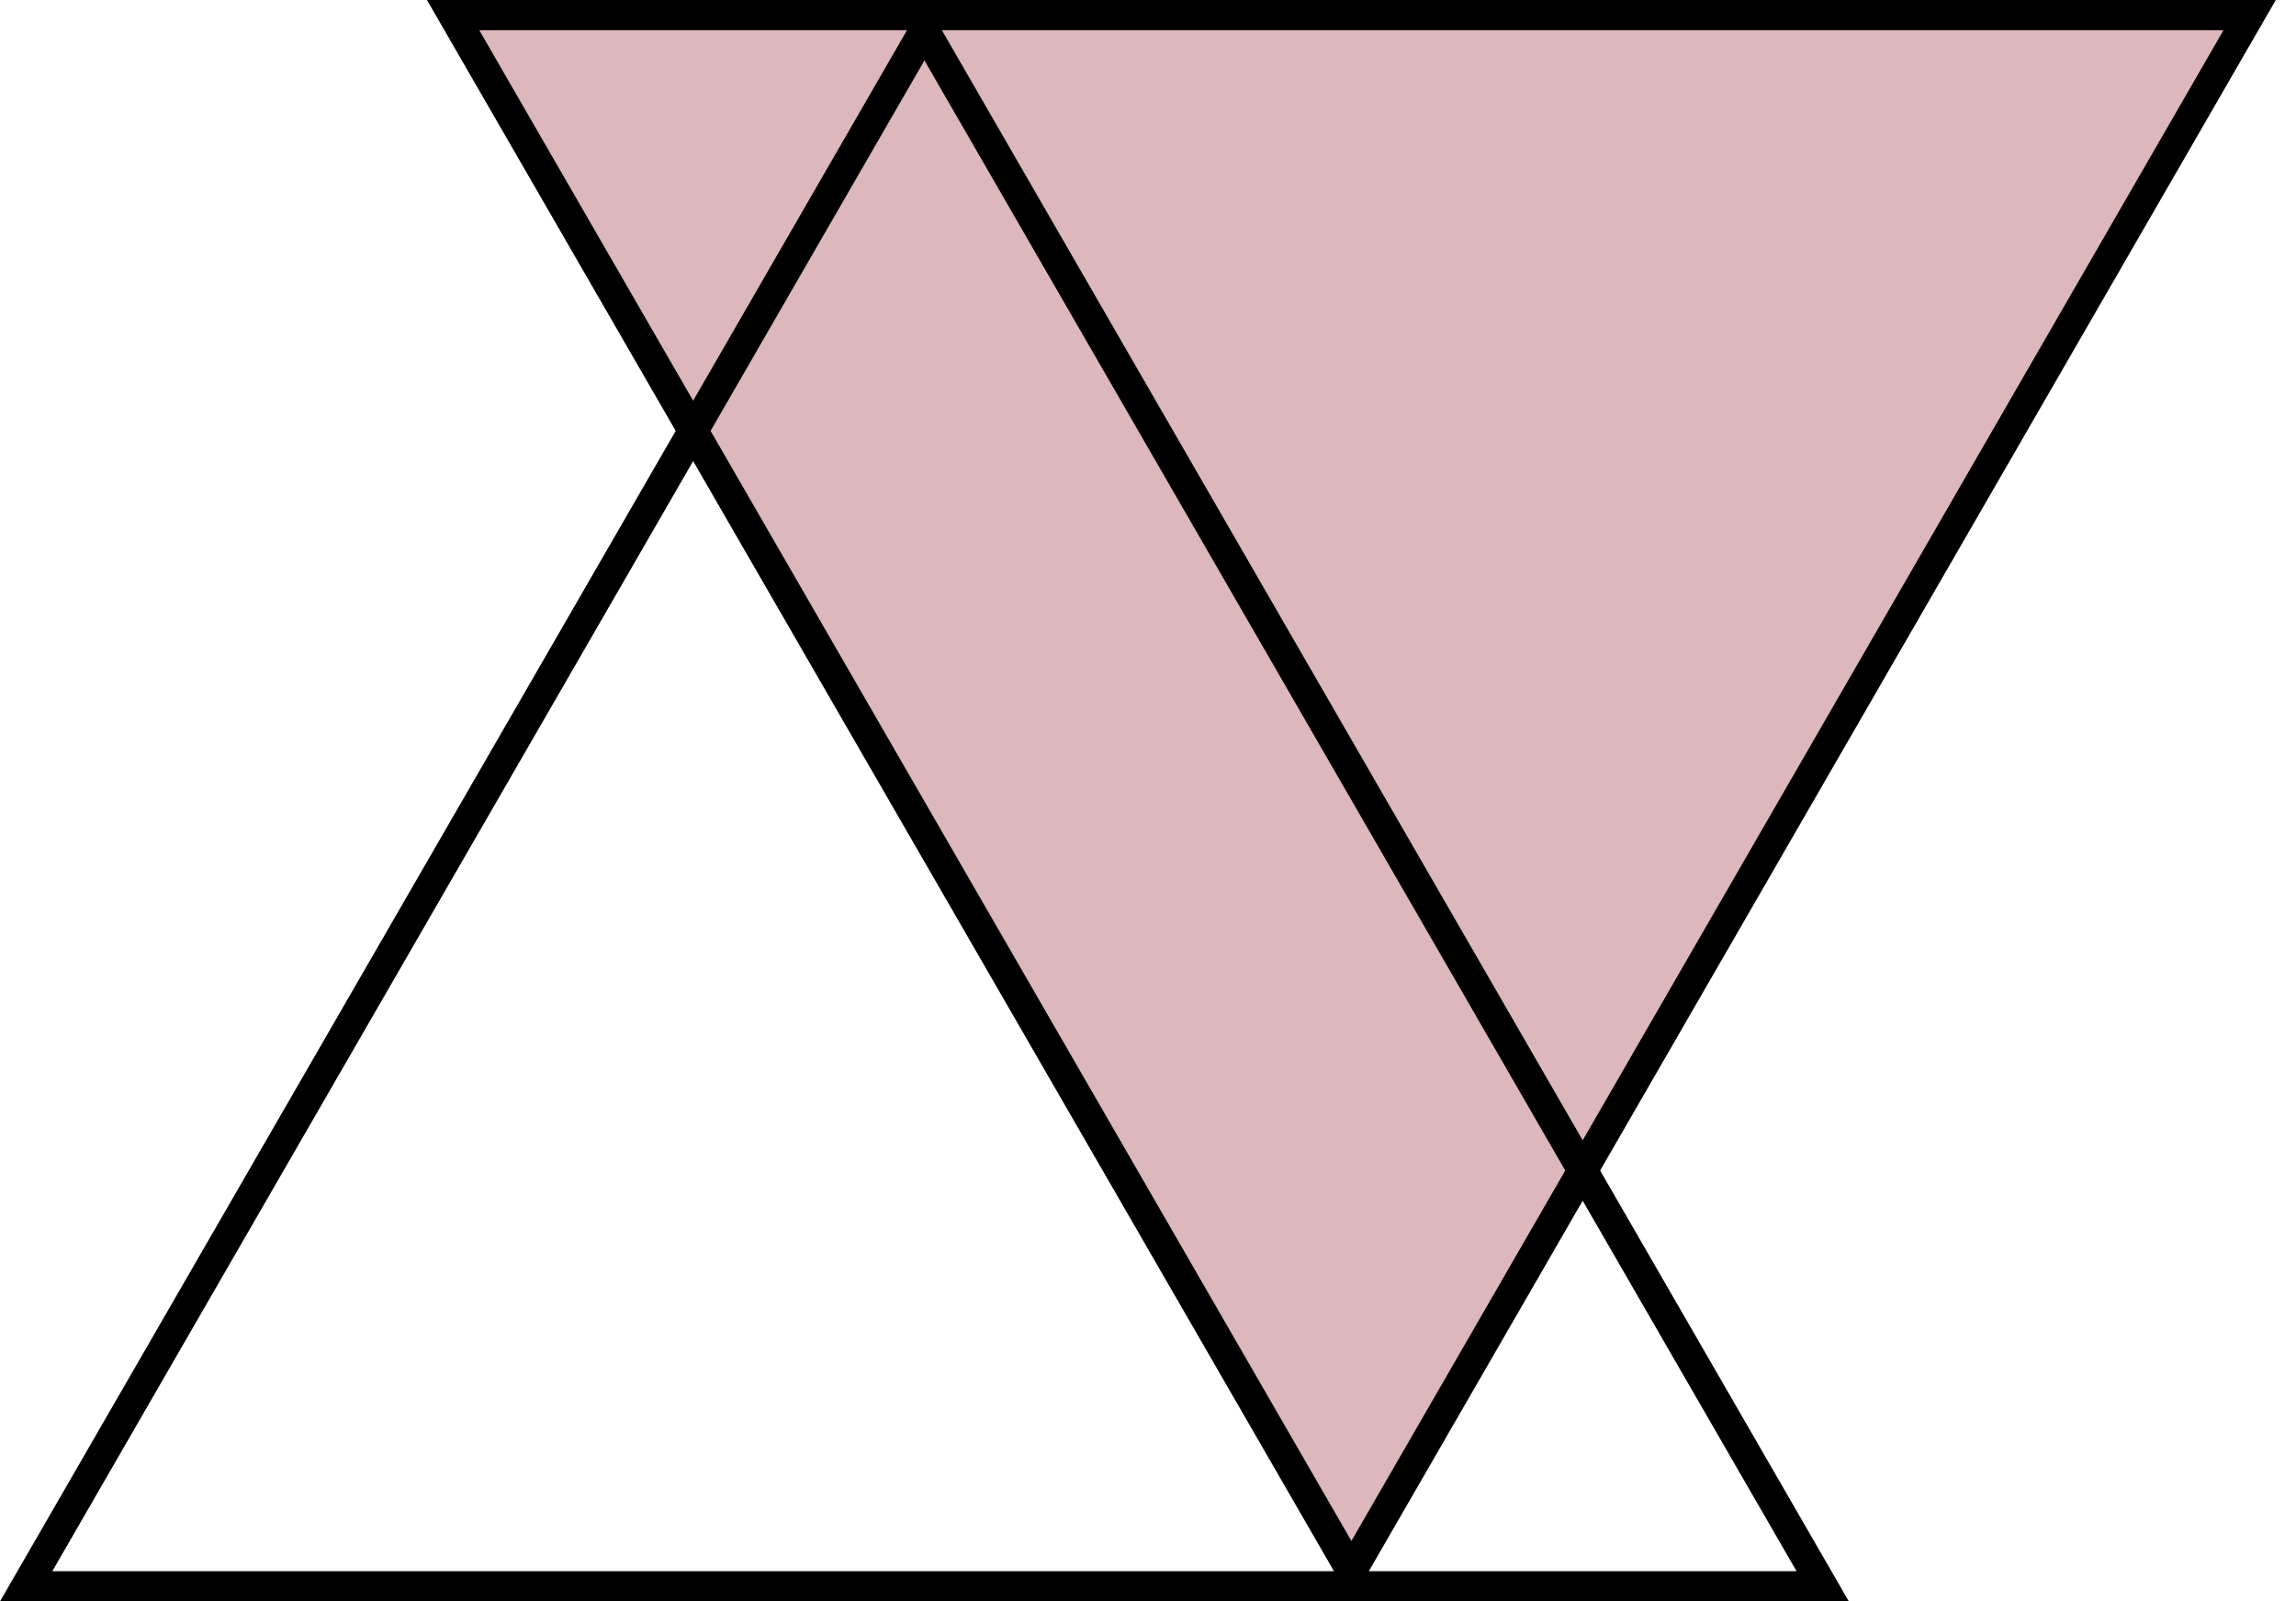
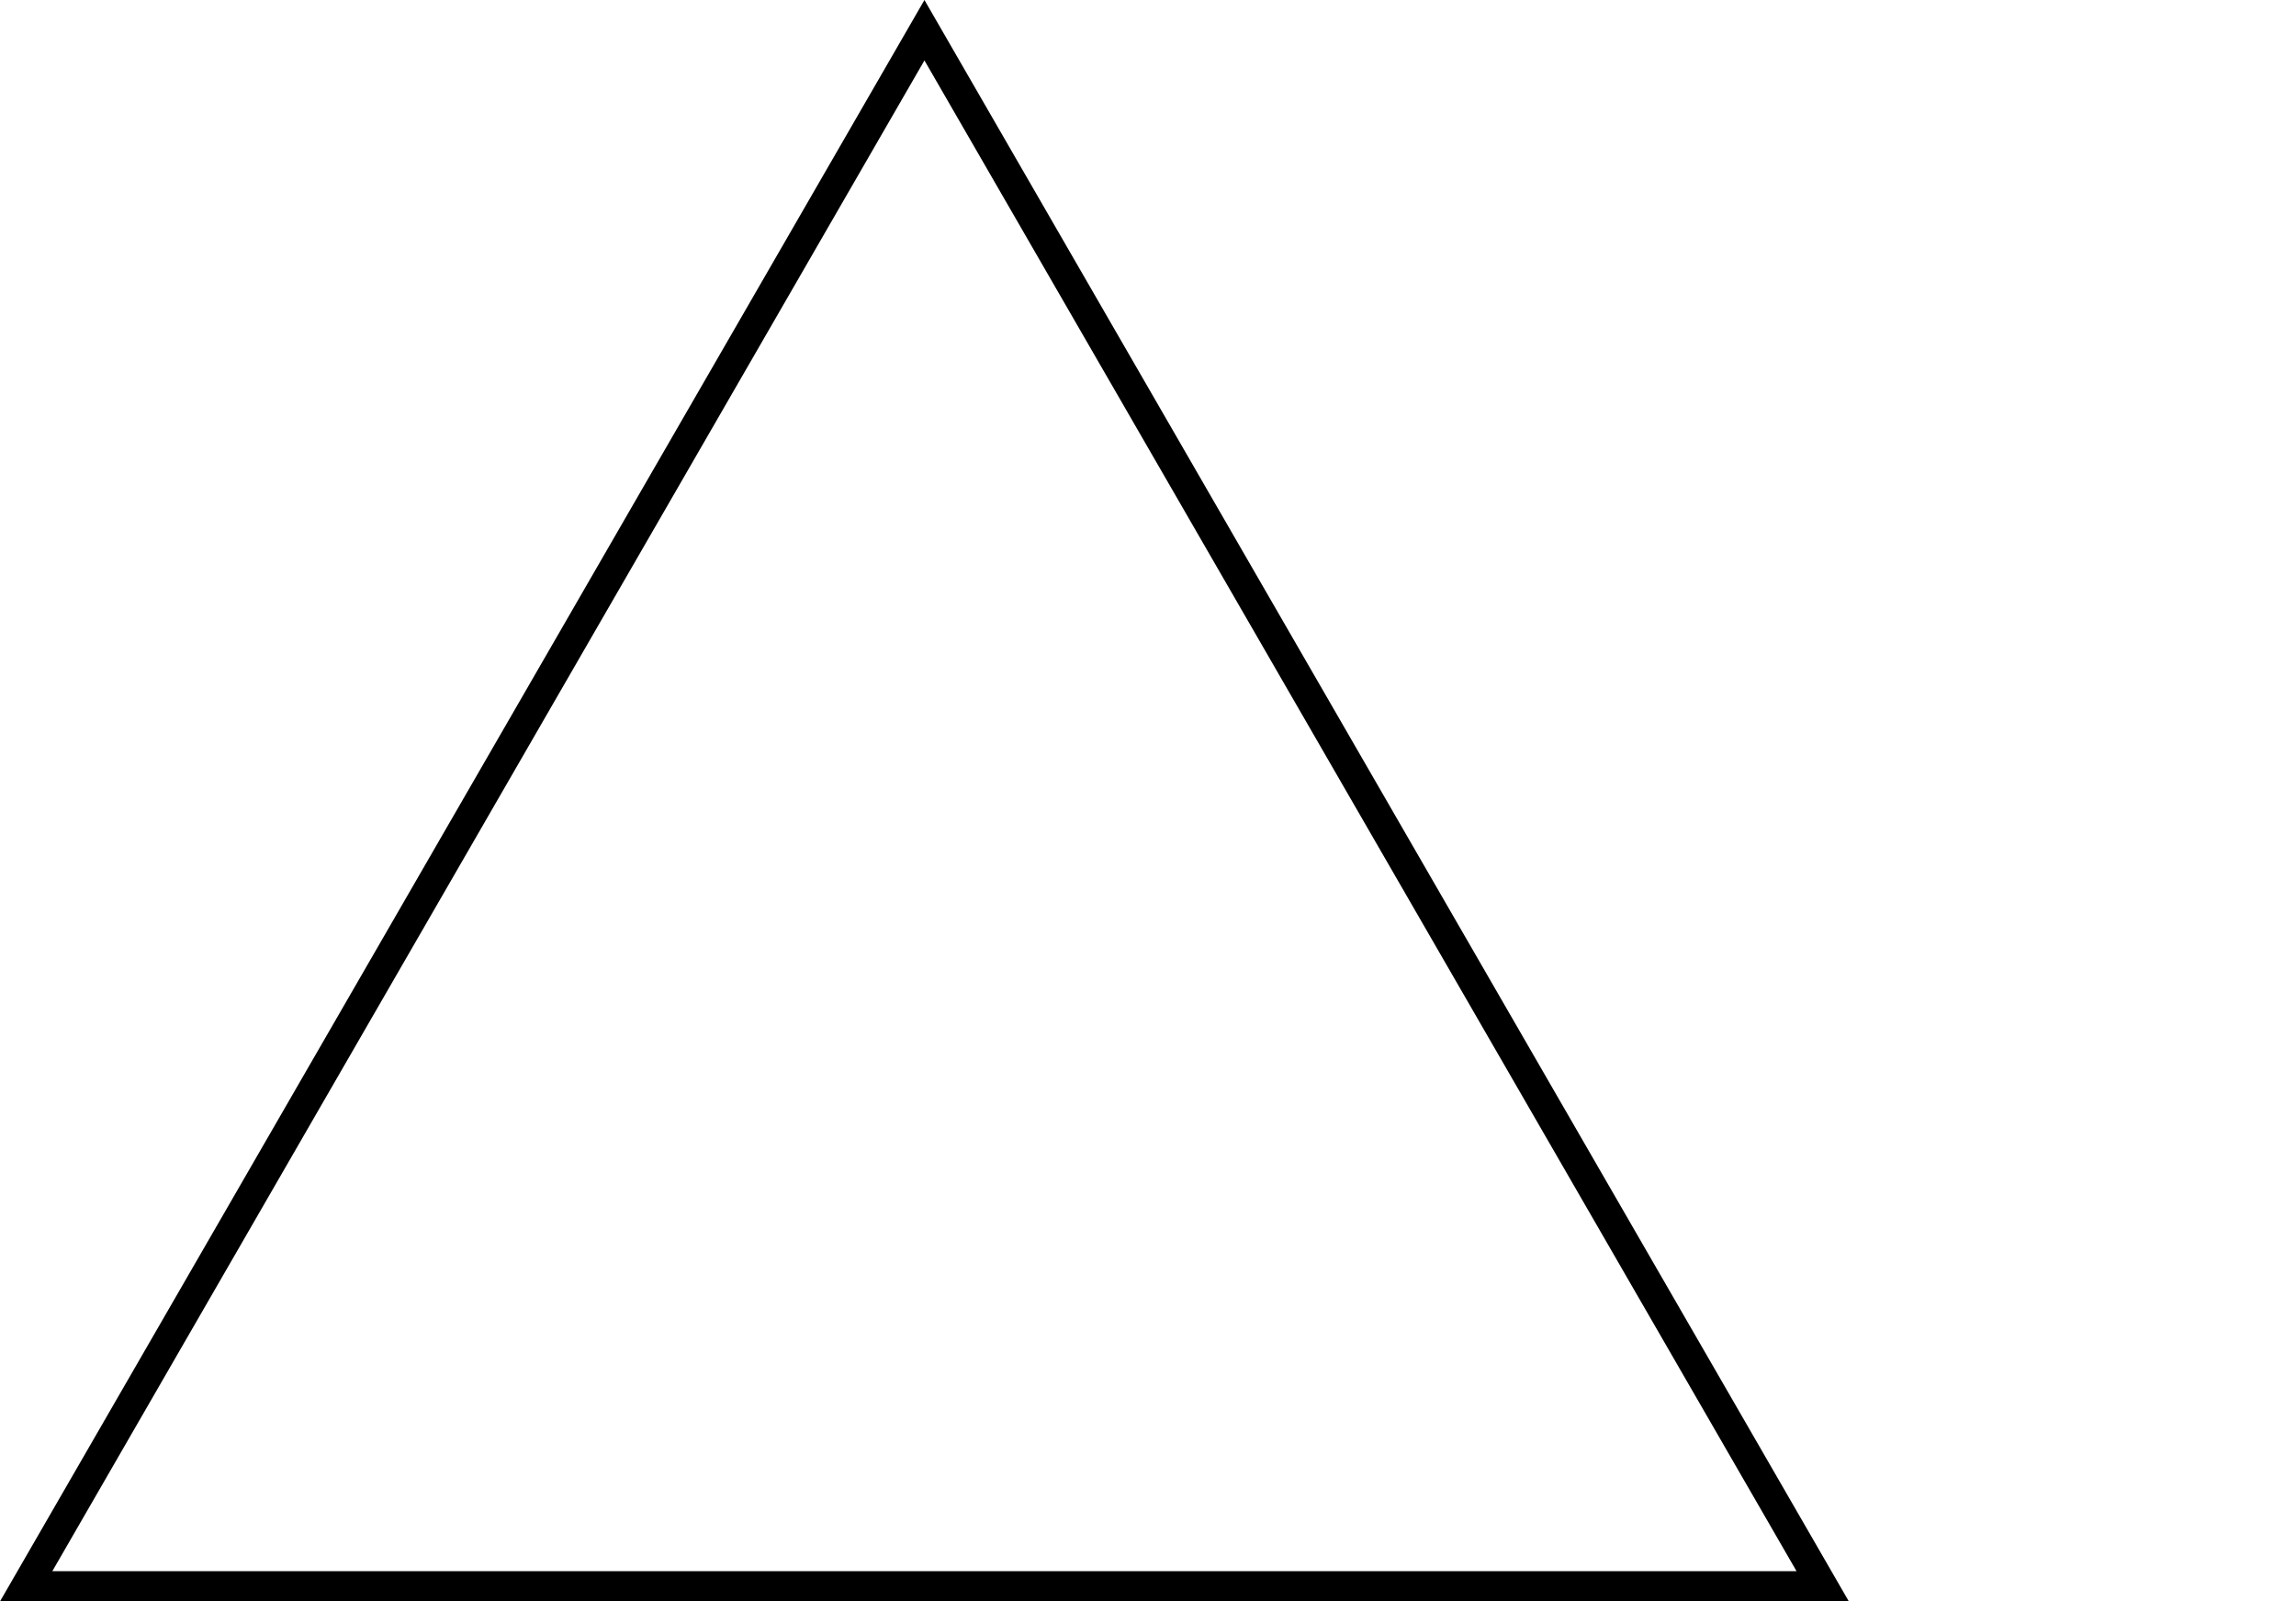
<svg xmlns="http://www.w3.org/2000/svg" width="76" height="53" viewBox="0 0 76 53" fill="none">
-   <path d="M14.999 0.5L44.733 52L74.466 0.5H14.999Z" fill="#DCB7BC" stroke="black" />
  <path d="M0.866 52.5L30.6 1L60.333 52.5H0.866Z" stroke="black" />
</svg>